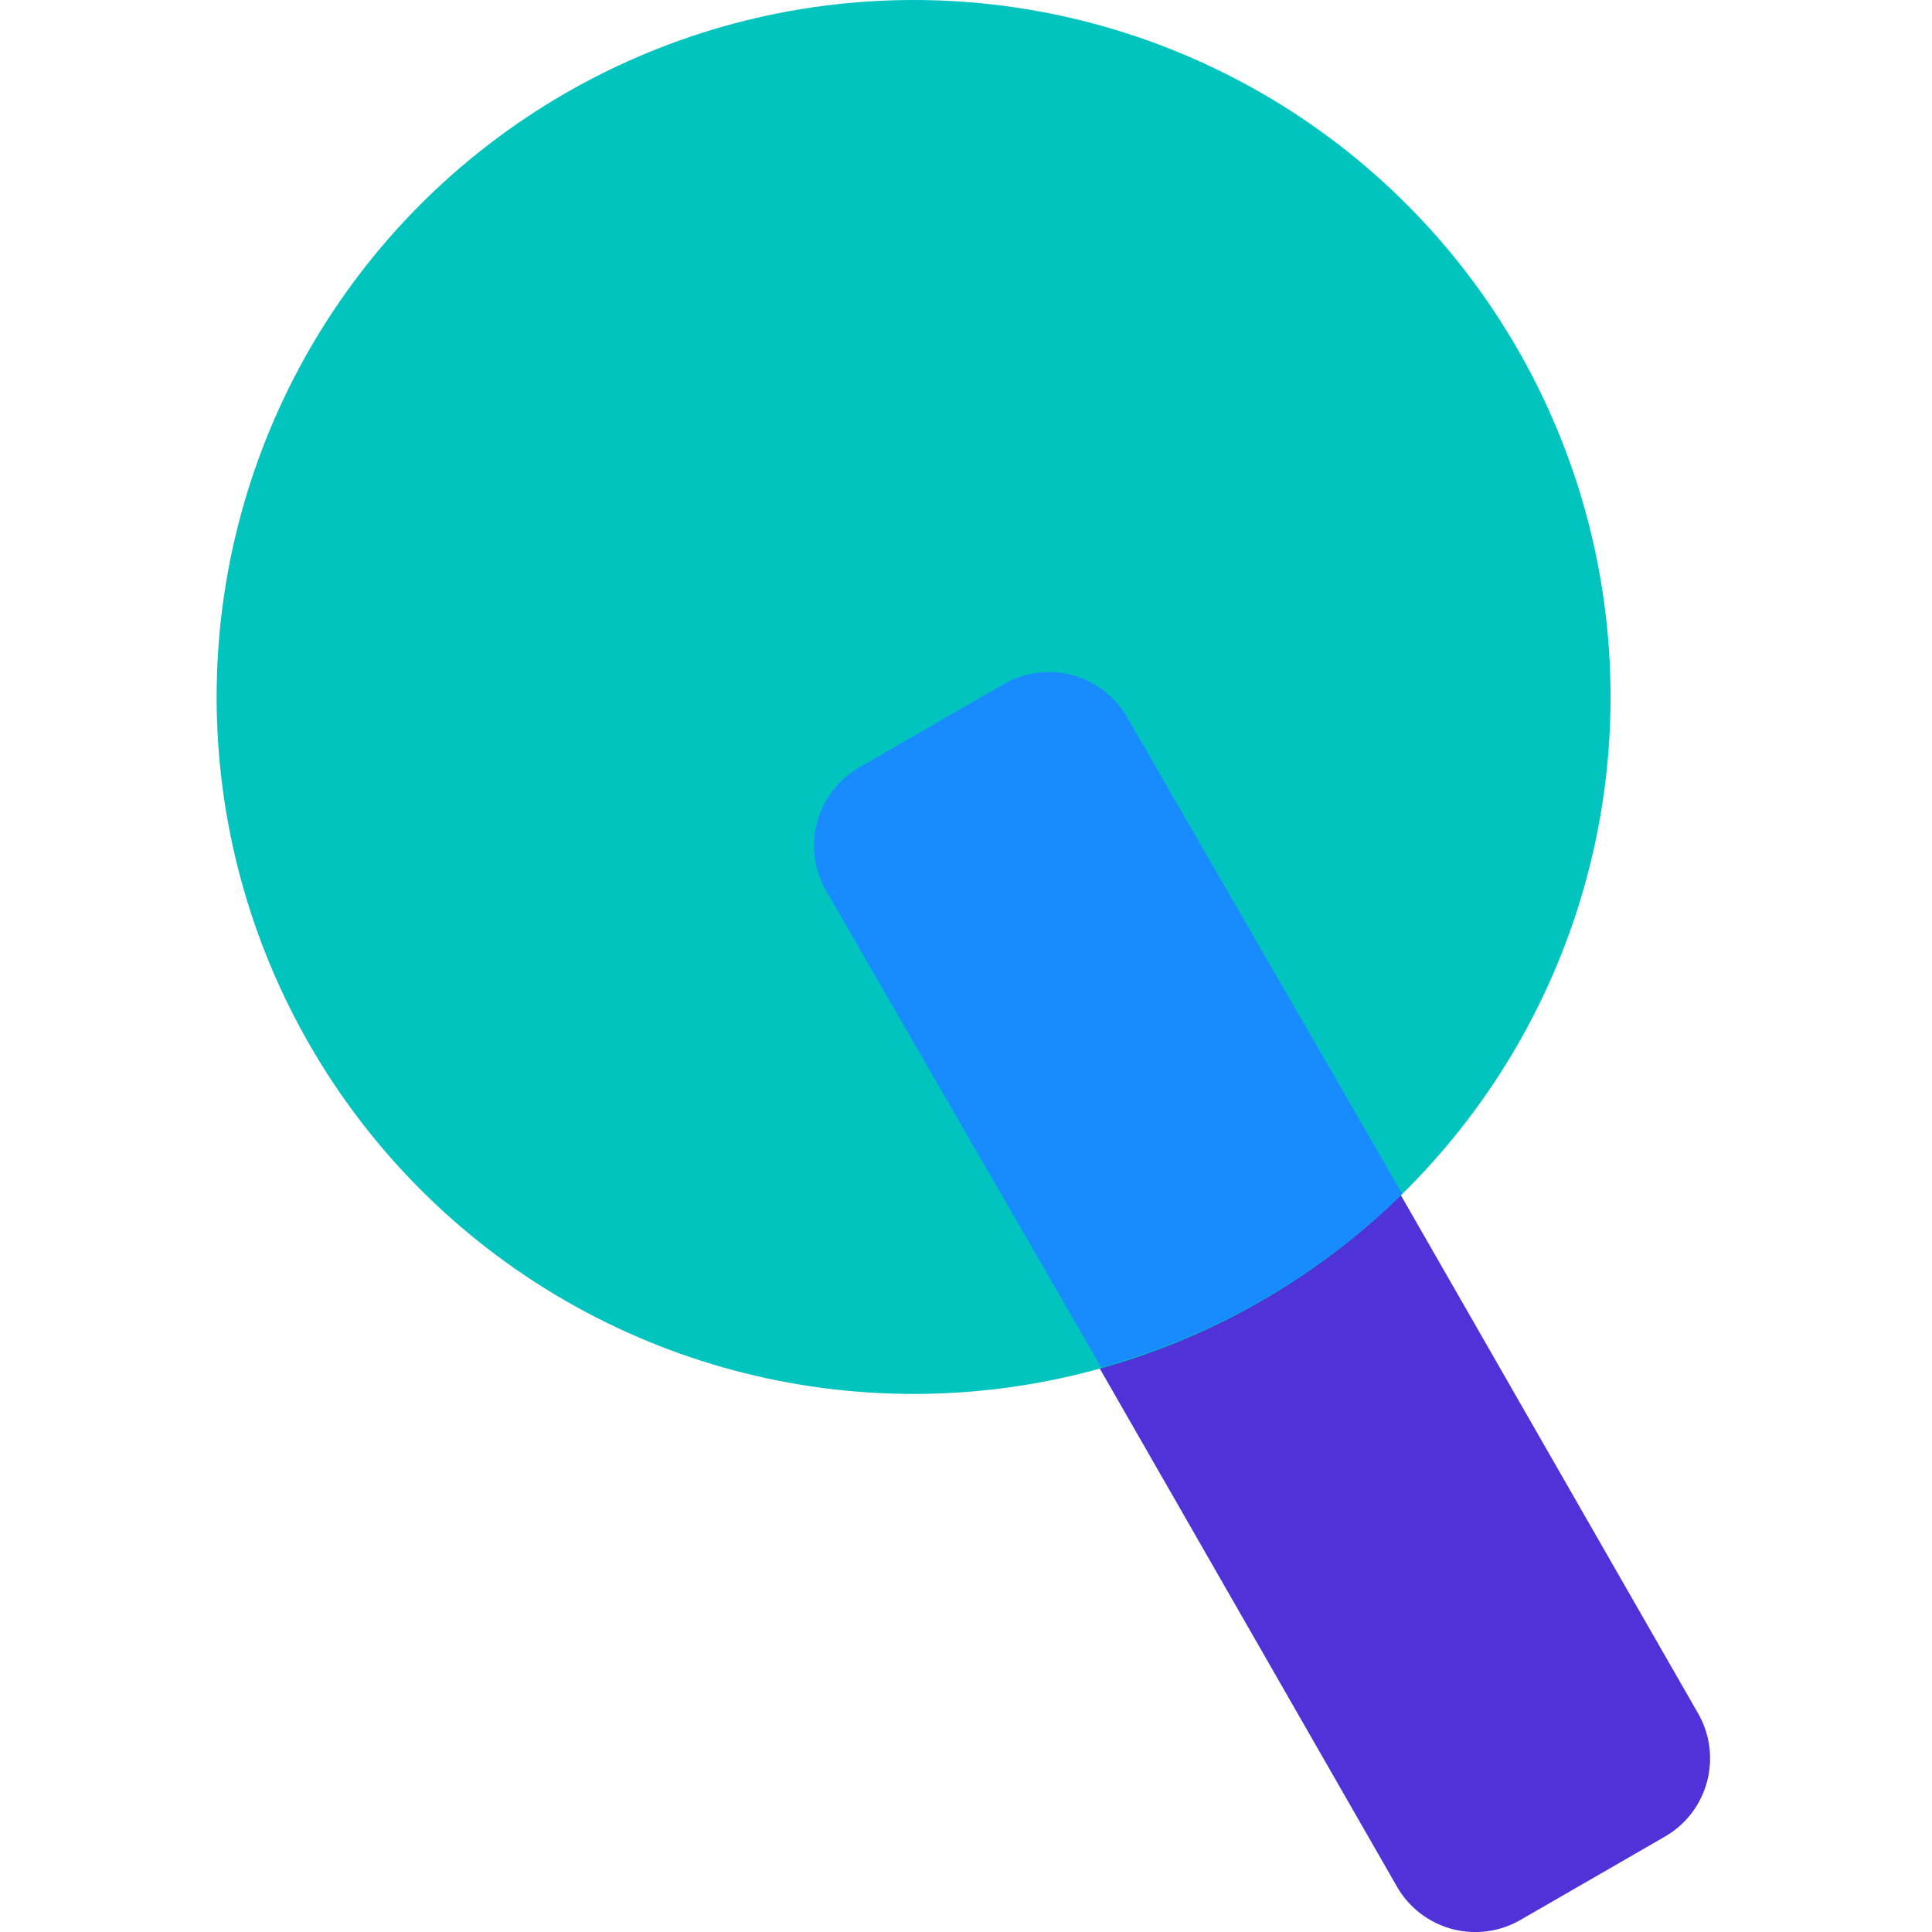
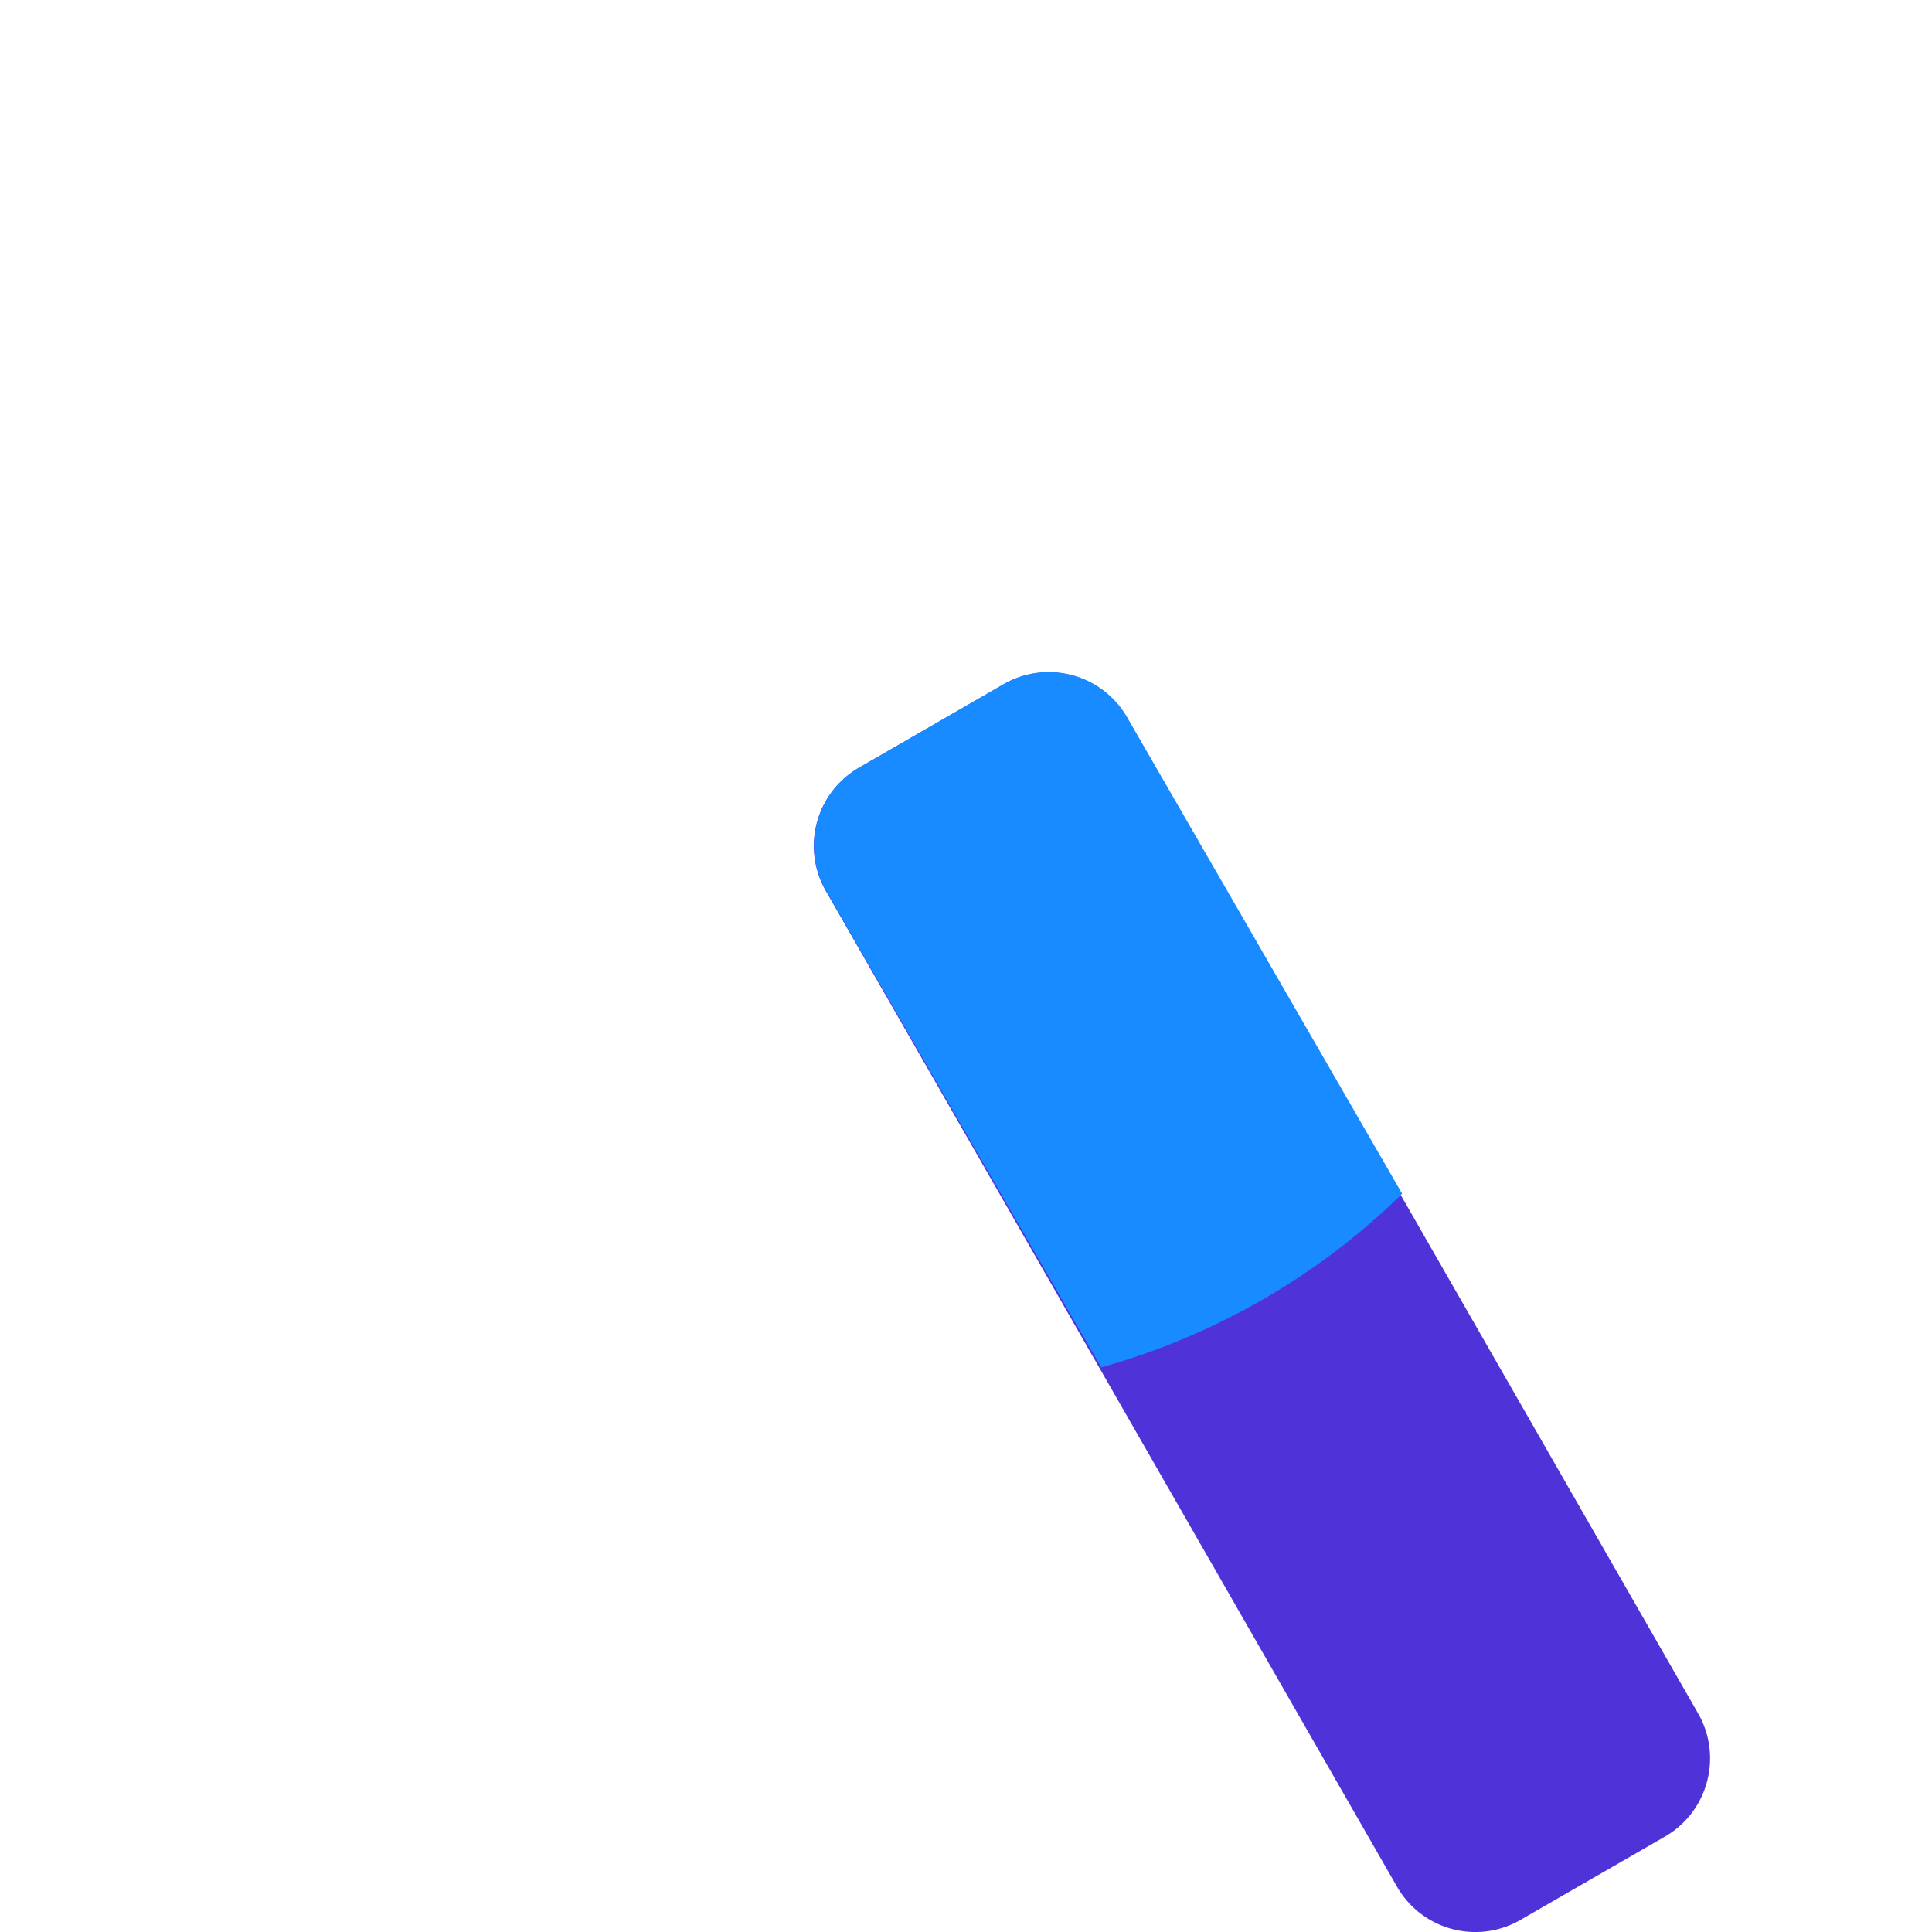
<svg xmlns="http://www.w3.org/2000/svg" viewBox="0 0 80 80">
  <path d="M57.85 78.13 34.2 36.9a3.74 3.74 0 0 1 1.37-5.11l5.98-3.45a3.74 3.74 0 0 1 5.11 1.37l23.65 41.23c1.03 1.79.42 4.08-1.37 5.11l-5.98 3.45a3.74 3.74 0 0 1-5.11-1.37" style="fill:#4f33d9;stroke-width:0" />
-   <circle cx="37.83" cy="28.86" r="28.86" style="stroke-width:0;fill:#02c4bf" />
  <path d="M58.06 49.43 46.67 29.7a3.74 3.74 0 0 0-5.11-1.37l-5.98 3.45a3.74 3.74 0 0 0-1.37 5.11L45.6 56.62c4.76-1.33 9.04-3.83 12.47-7.2Z" style="stroke-width:0;fill:#178bff" />
</svg>